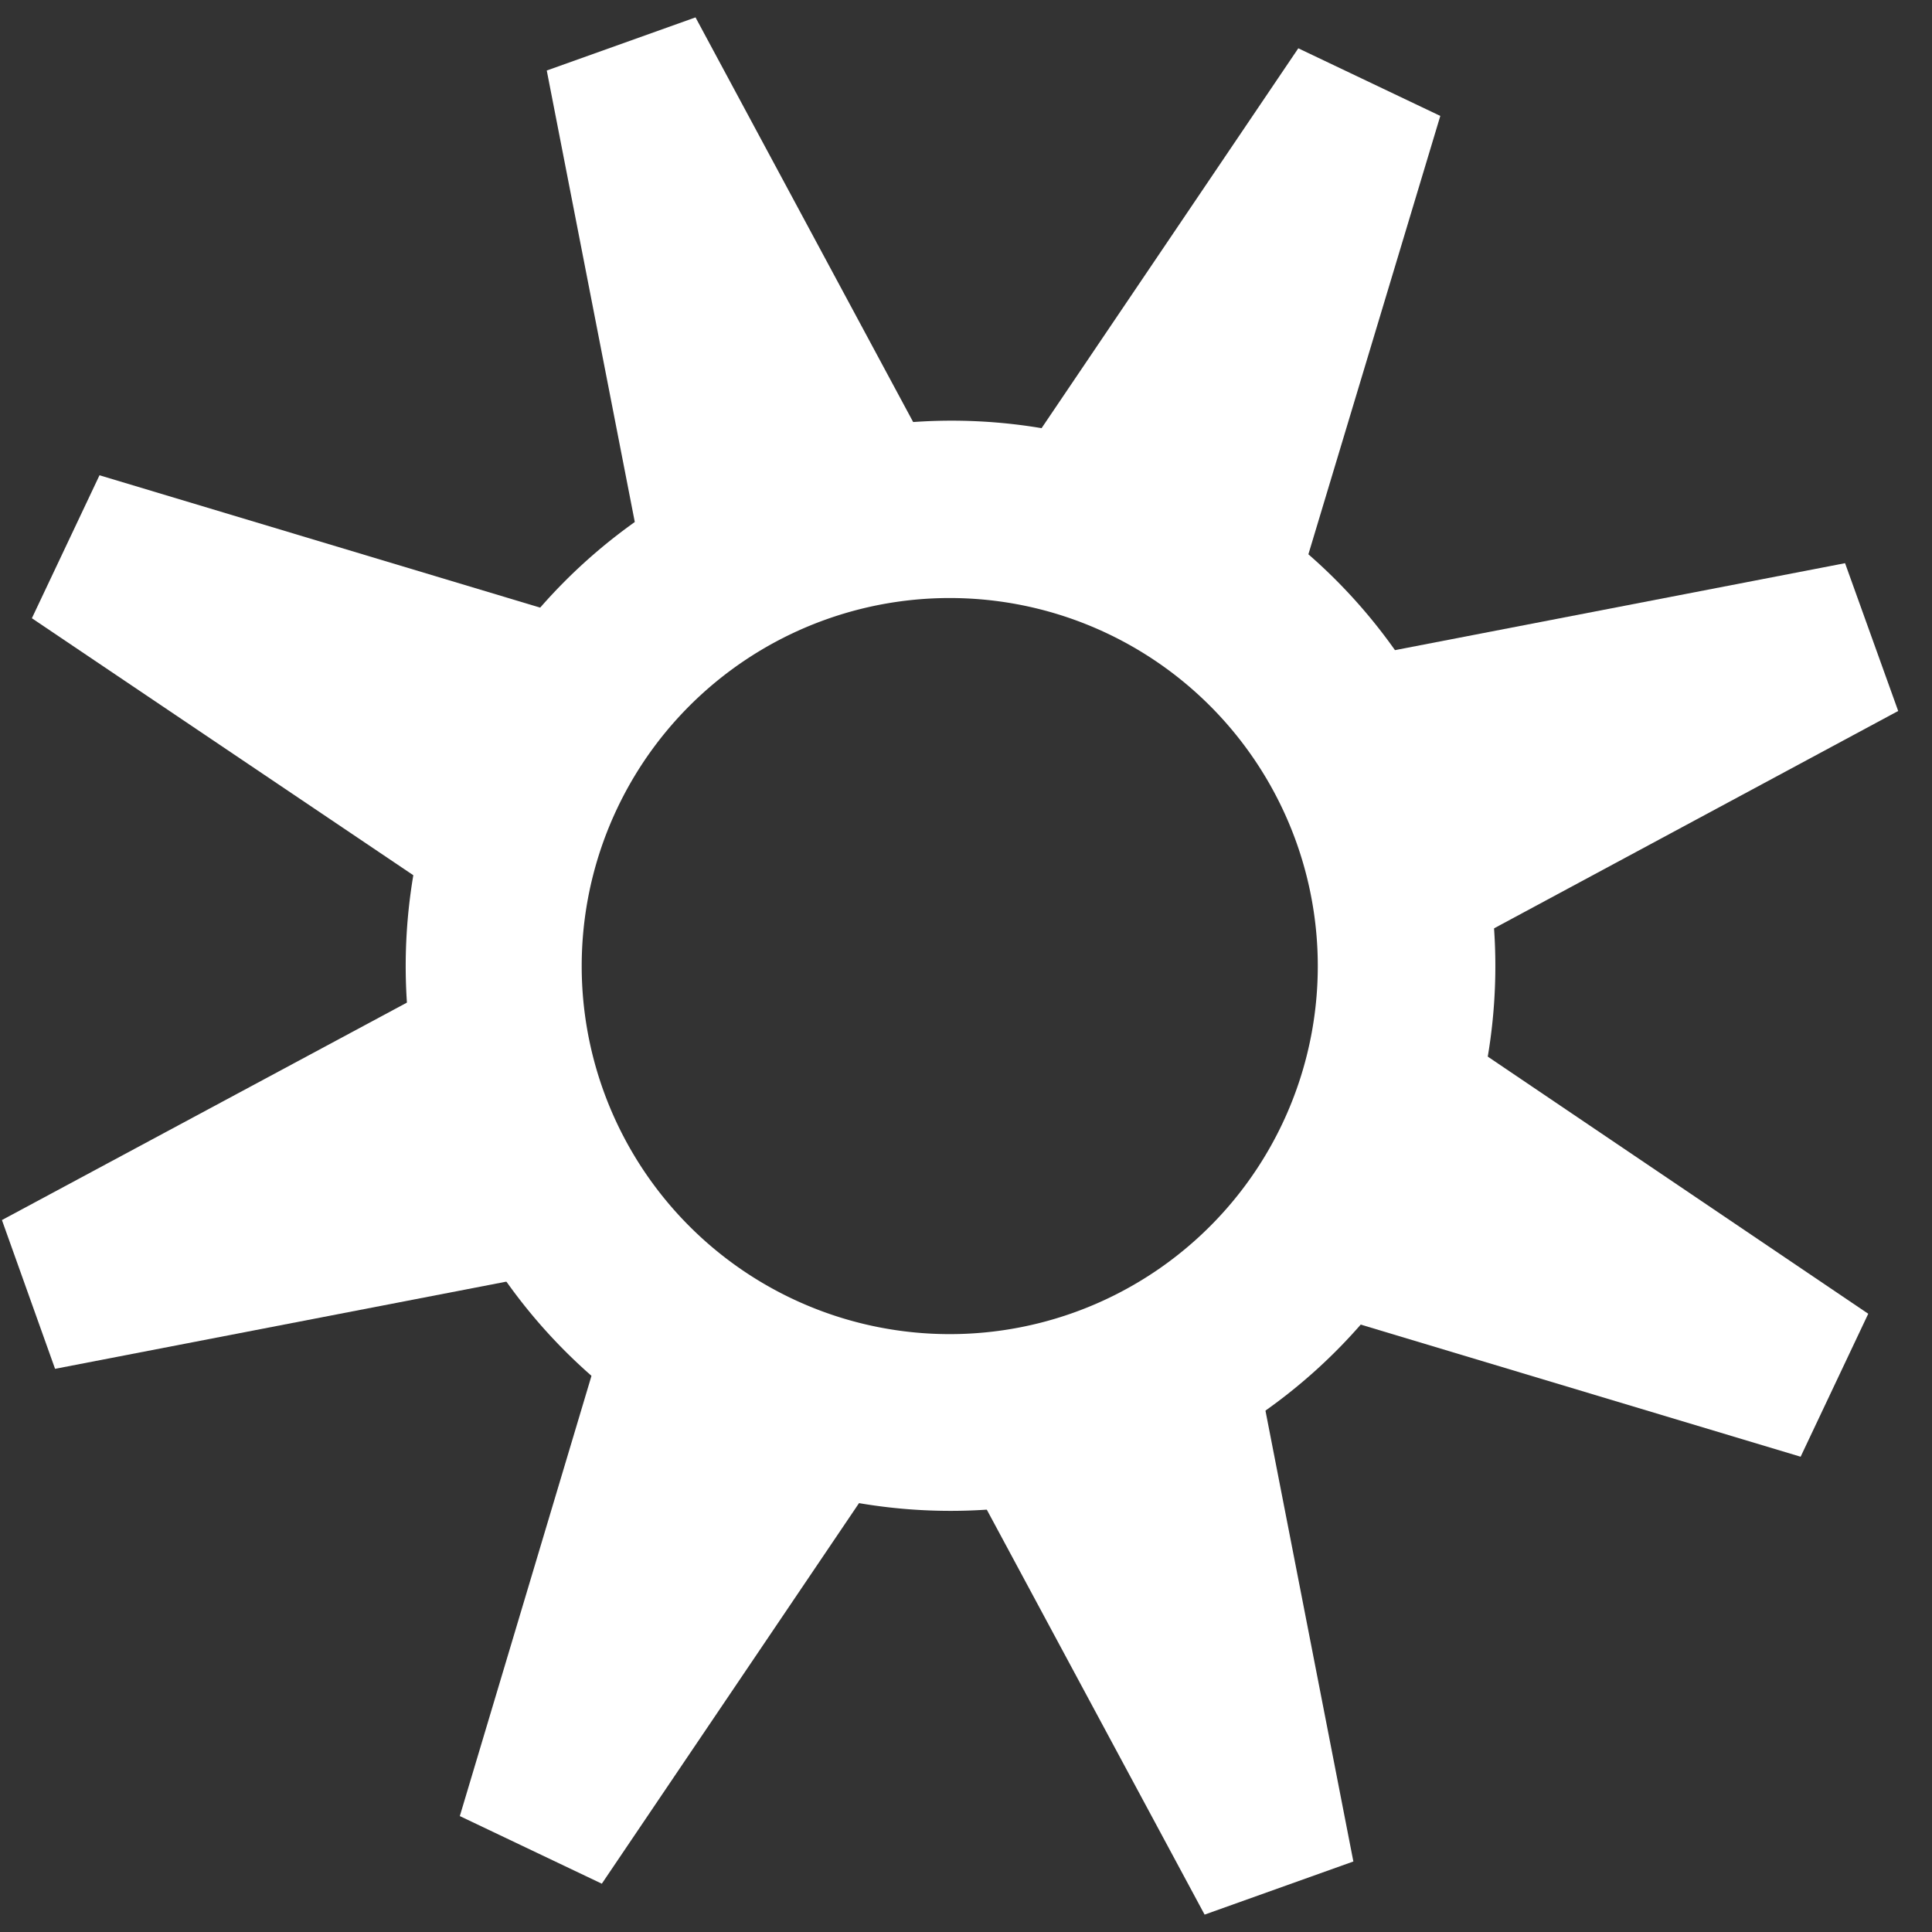
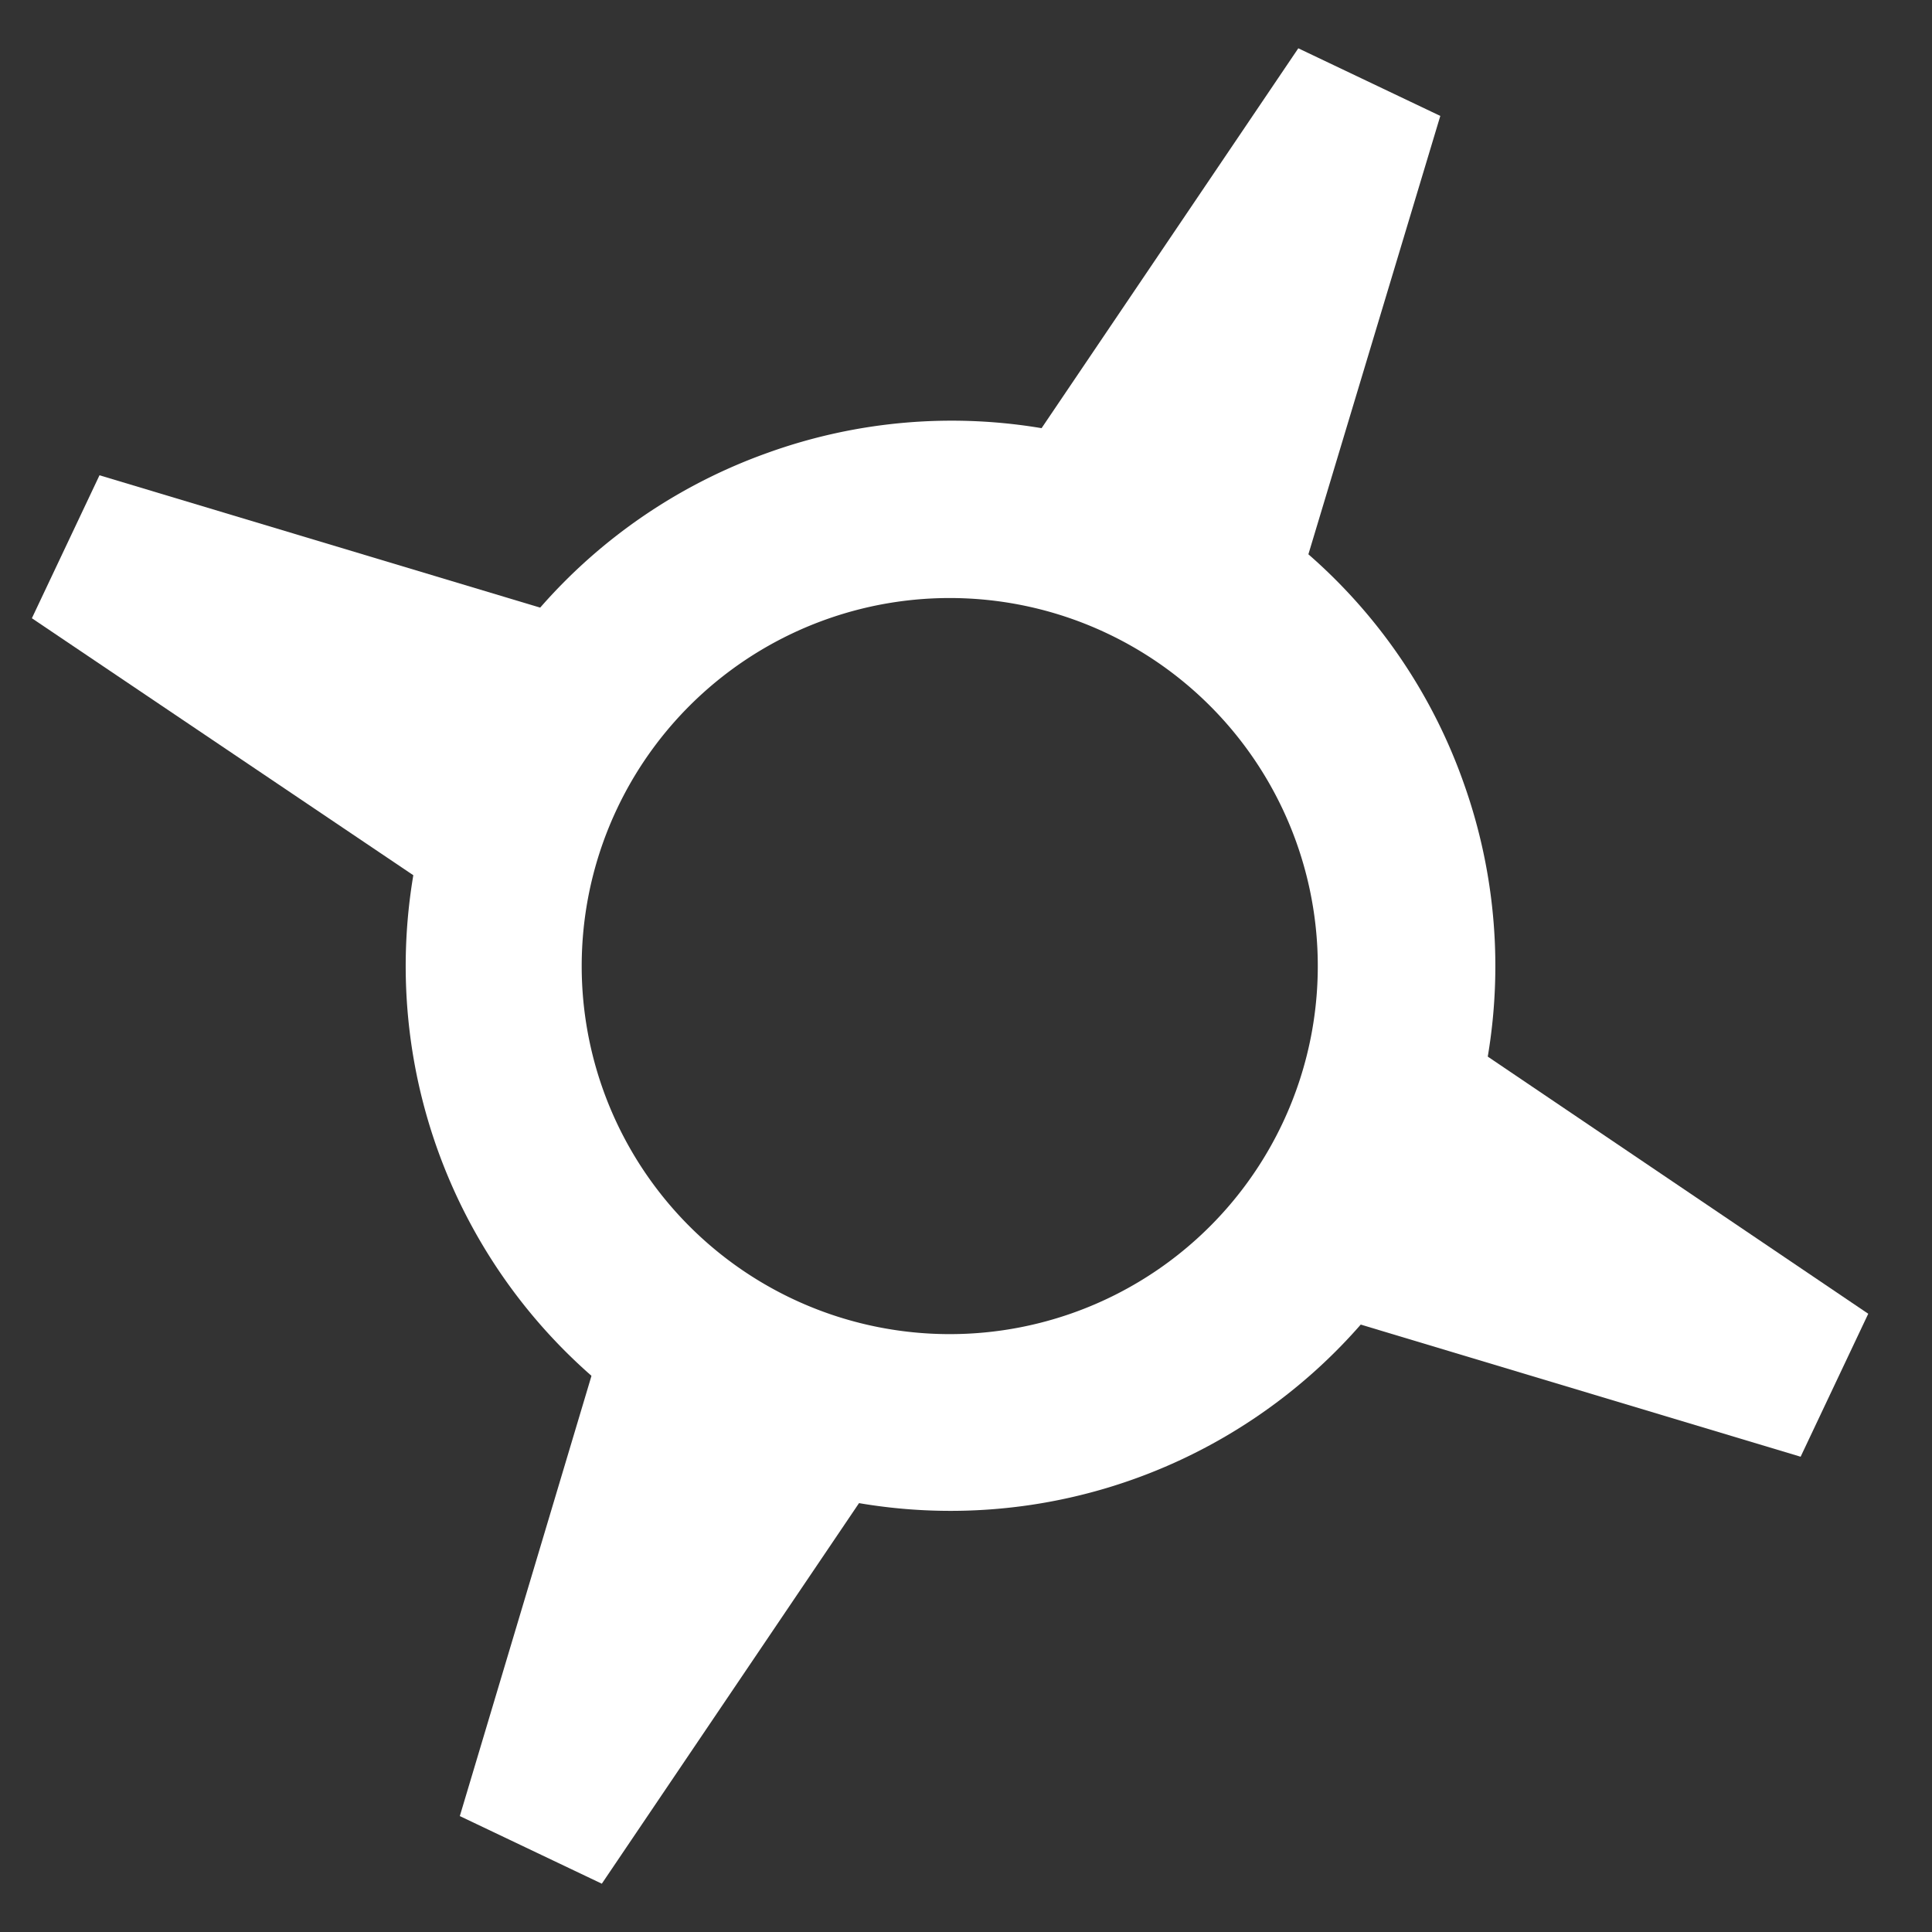
<svg xmlns="http://www.w3.org/2000/svg" id="レイヤー_1" data-name="レイヤー 1" viewBox="0 0 20 20">
  <rect x="0" y="0" width="20" height="20" fill="#333333" stroke="none" />
  <defs>
    <style>.cls-1{fill:#fff;}</style>
  </defs>
  <title>v2201-fig-agear</title>
  <path class="cls-1" d="M7.94,4.69A5.64,5.64,0,1,0,15.15,8.1,5.62,5.62,0,0,0,7.94,4.69Zm3.17,8.9a3.81,3.81,0,1,1,2.31-4.87A3.81,3.81,0,0,1,11.11,13.59Z" />
-   <polygon class="cls-1" points="9.9 5.2 6.75 6.32 5.66 0.73 7.2 0.18 9.9 5.2" />
-   <polygon class="cls-1" points="12.92 13.68 9.77 14.8 12.47 19.82 14.01 19.27 12.92 13.68" />
-   <polygon class="cls-1" points="5.03 9.94 6.16 13.09 0.57 14.17 0.02 12.63 5.03 9.94" />
-   <polygon class="cls-1" points="13.51 6.91 14.63 10.06 19.65 7.36 19.1 5.83 13.51 6.91" />
  <polygon class="cls-1" points="6.49 6.56 5.05 9.58 0.33 6.4 1.03 4.92 6.49 6.56" />
  <polygon class="cls-1" points="14.62 10.41 13.18 13.44 18.64 15.08 19.34 13.6 14.62 10.41" />
  <polygon class="cls-1" points="6.39 13.35 9.42 14.78 6.23 19.5 4.76 18.8 6.39 13.35" />
  <polygon class="cls-1" points="10.25 5.22 13.27 6.65 14.91 1.2 13.44 0.5 10.25 5.22" />
</svg>